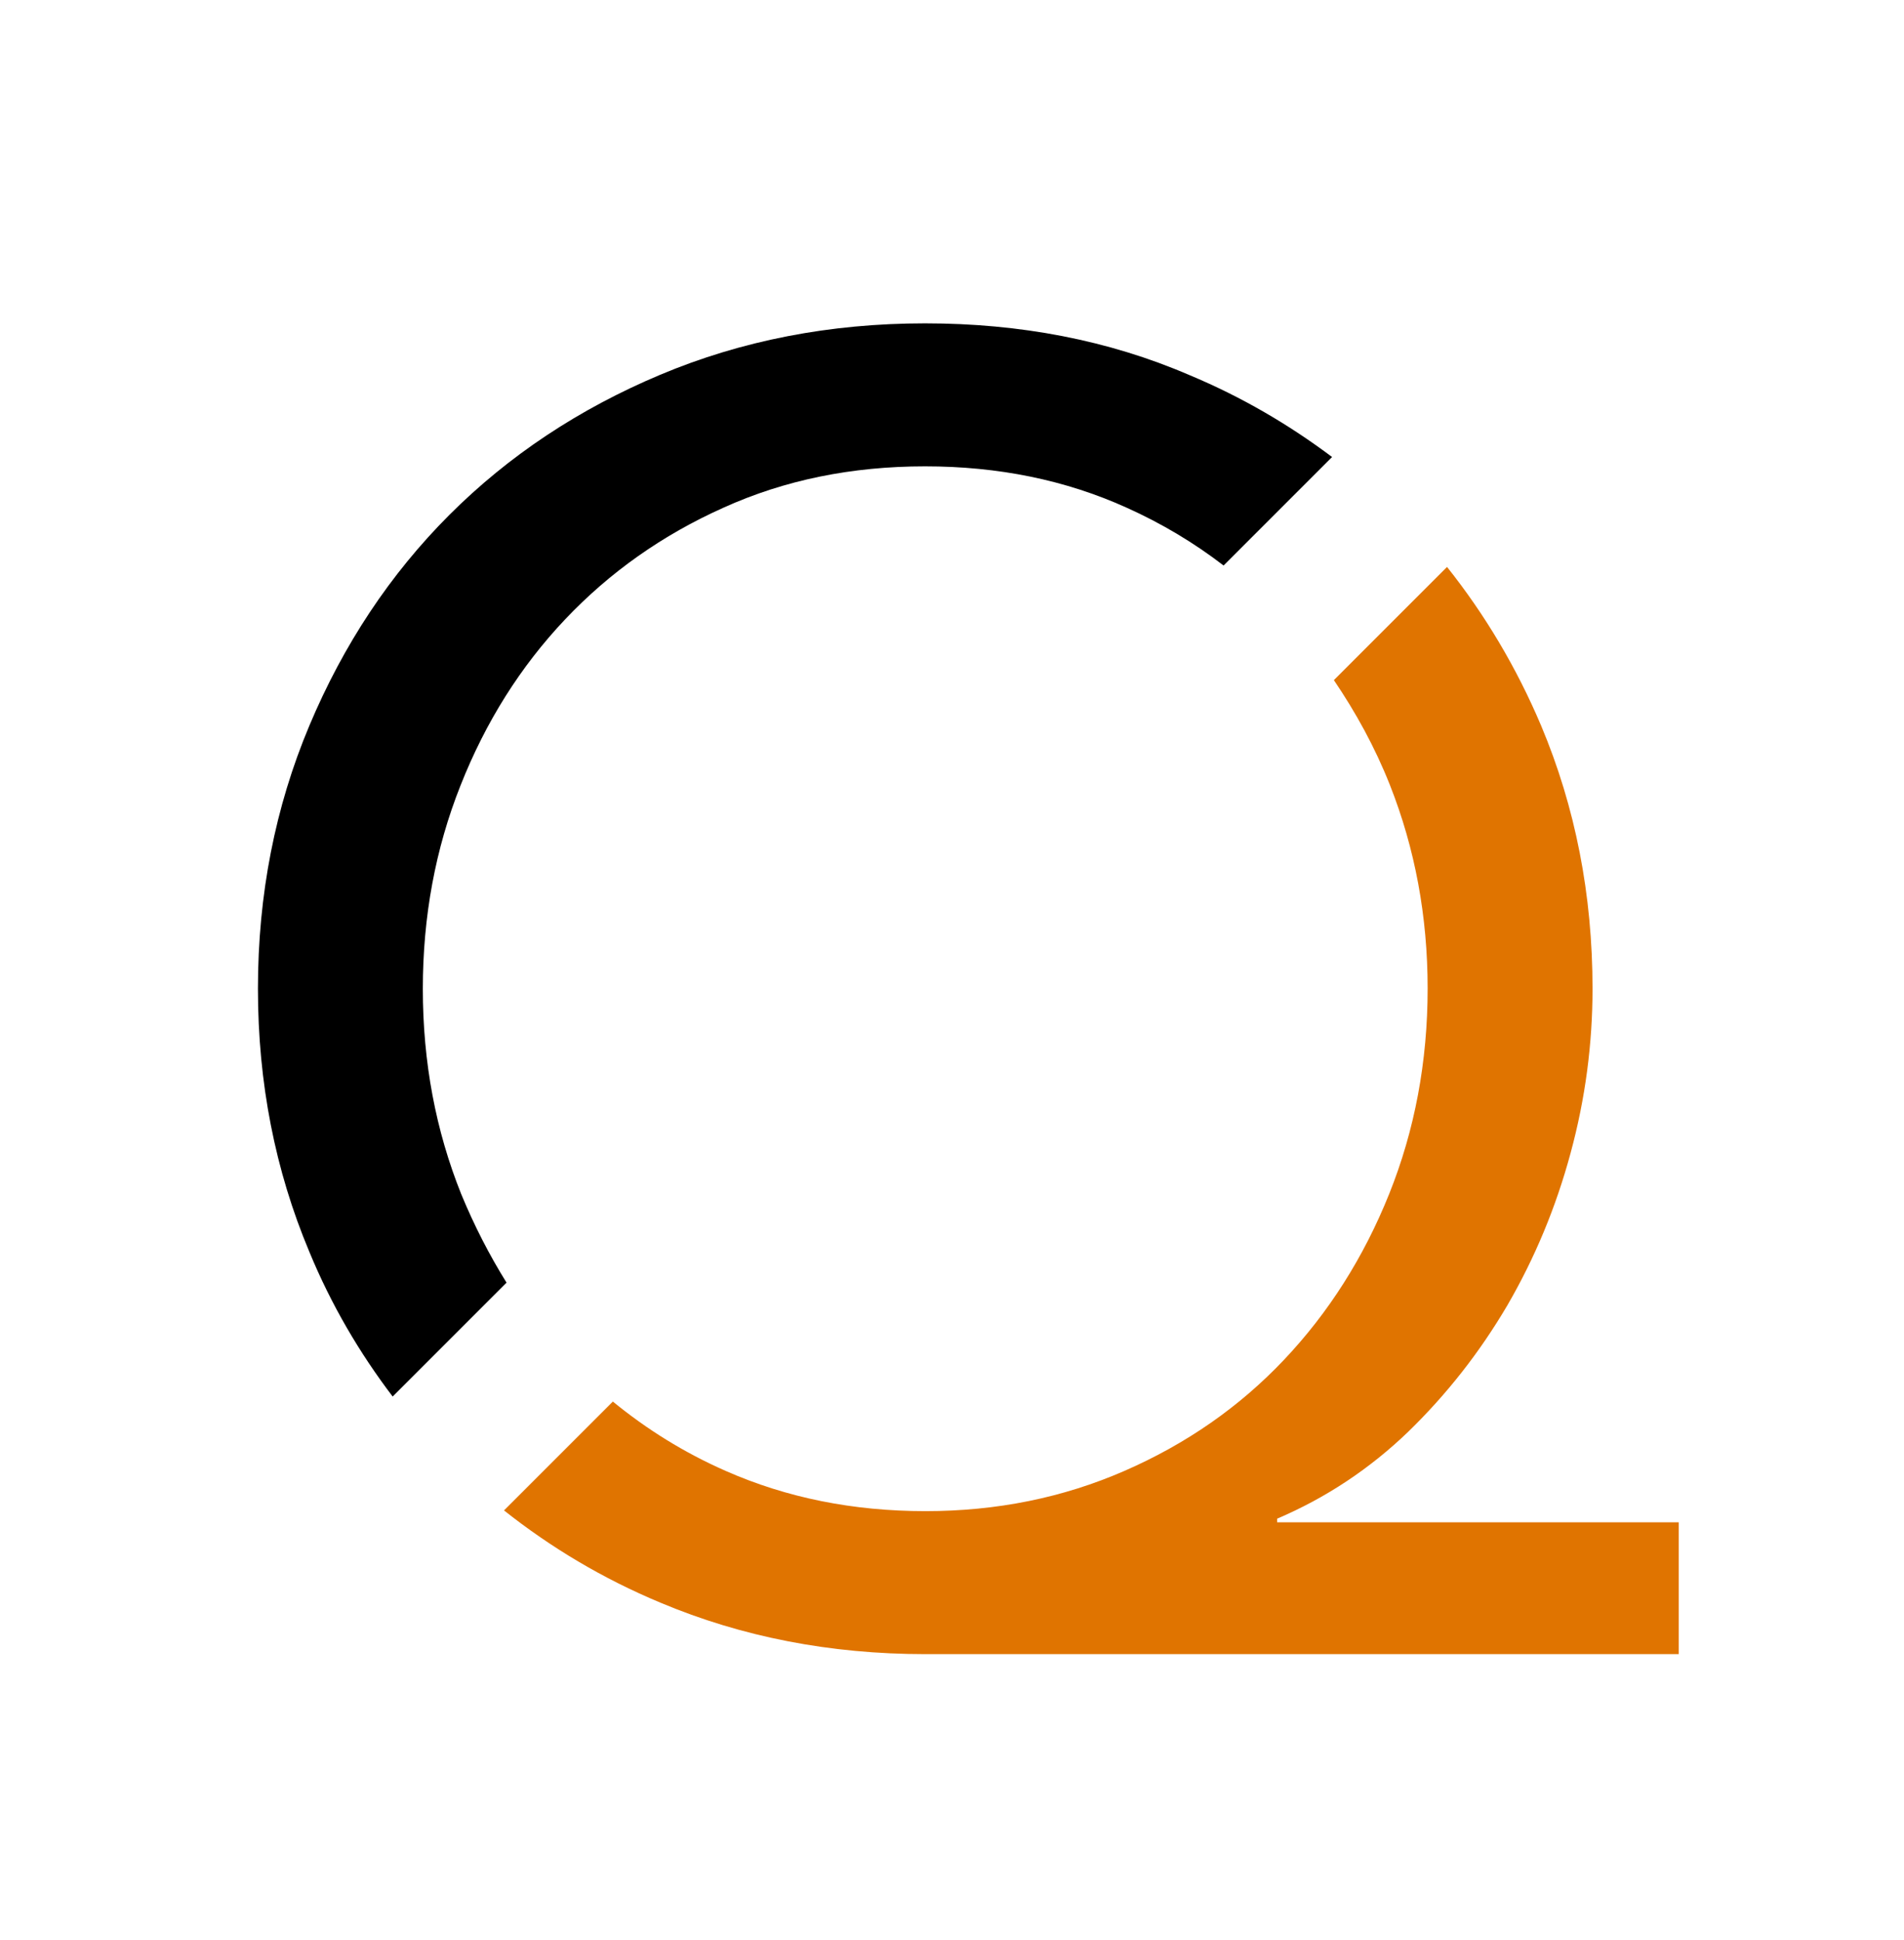
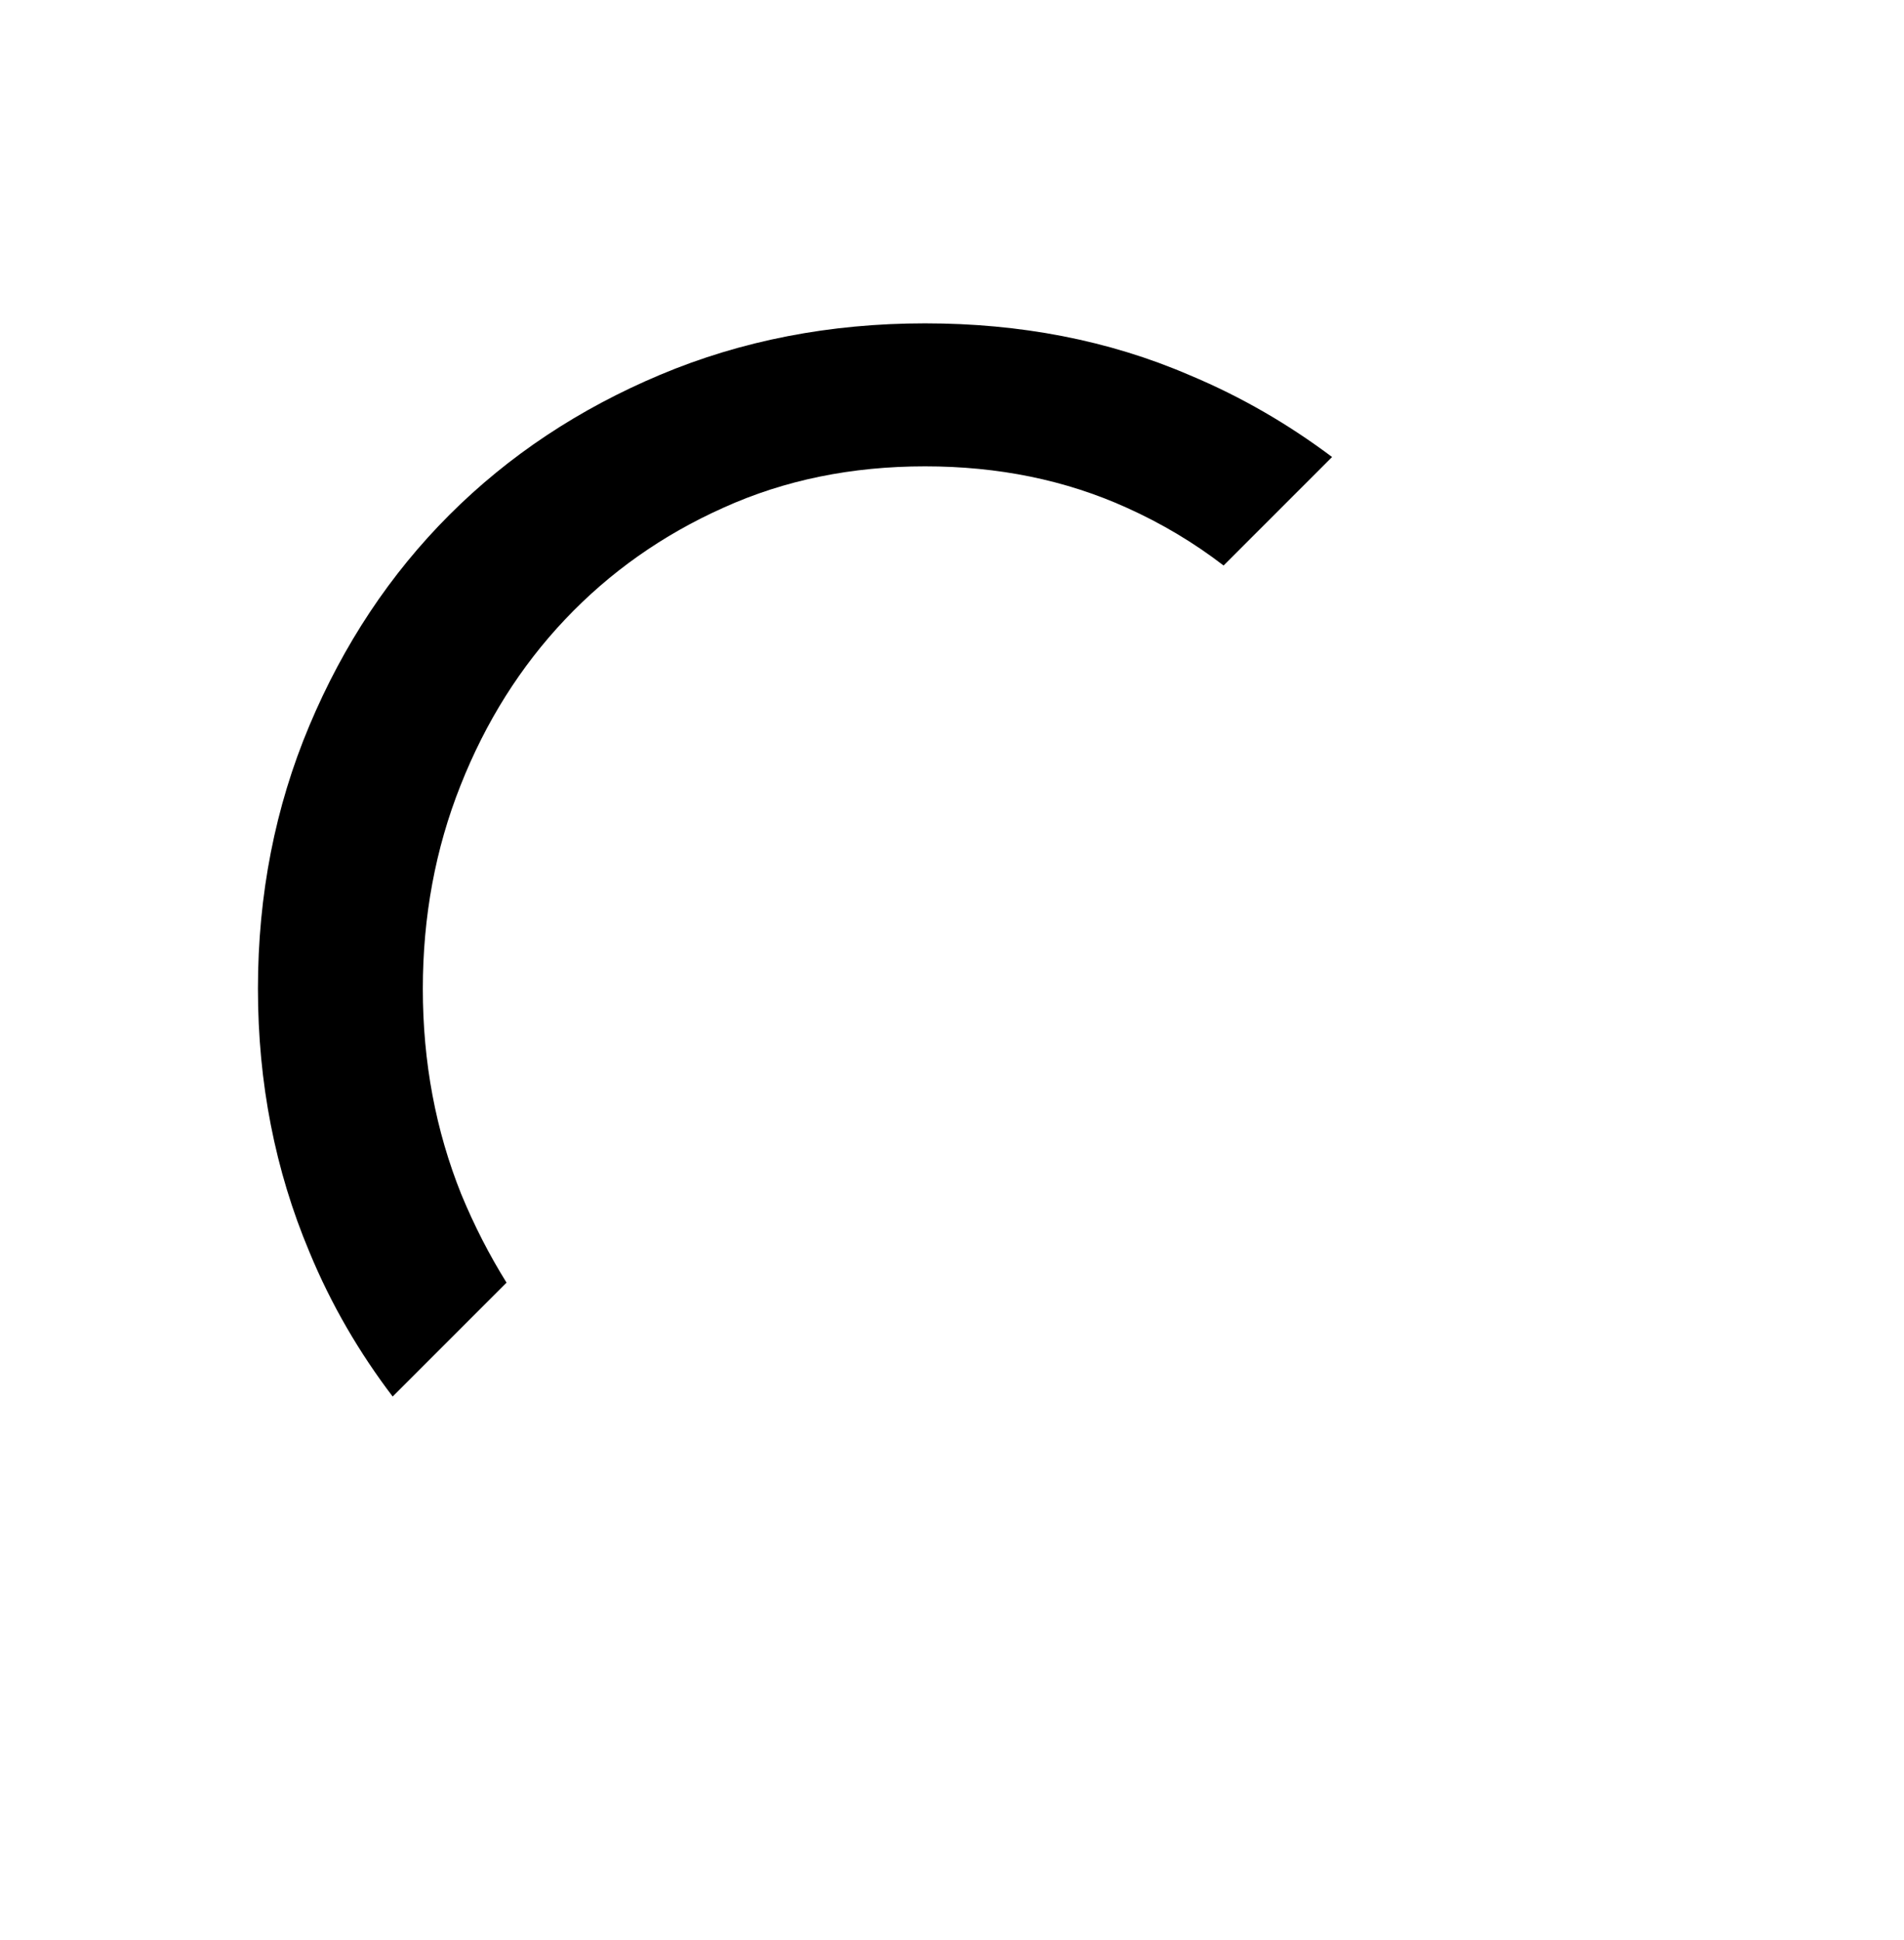
<svg xmlns="http://www.w3.org/2000/svg" version="1.1" id="Layer_1" x="0px" y="0px" viewBox="0 0 53 54" style="enable-background:new 0 0 53 54;" xml:space="preserve">
  <style type="text/css">
	.st0{fill:#E07400;}
</style>
  <g>
    <g>
      <path d="M10.93,38.87l3.17-3.17c-0.48-0.77-0.9-1.59-1.26-2.46c-0.71-1.77-1.07-3.67-1.07-5.72c0-2.01,0.35-3.9,1.05-5.66    c0.7-1.77,1.67-3.31,2.91-4.62c1.24-1.31,2.71-2.35,4.41-3.11c1.7-0.77,3.57-1.15,5.61-1.15s3.91,0.38,5.61,1.15    c0.98,0.44,1.88,0.98,2.7,1.61l3.02-3.02c-1.2-0.9-2.51-1.67-3.97-2.28C30.86,9.47,28.4,9,25.75,9s-5.11,0.48-7.37,1.43    s-4.22,2.25-5.87,3.9c-1.65,1.65-2.95,3.61-3.9,5.87c-0.95,2.26-1.43,4.7-1.43,7.32c0,2.62,0.48,5.06,1.43,7.32    C9.22,36.32,10.01,37.66,10.93,38.87z" />
-       <path class="st0" d="M35.55,42.37v-0.1c1.36-0.58,2.58-1.39,3.65-2.42c1.07-1.04,1.99-2.21,2.76-3.52    c0.76-1.31,1.35-2.72,1.76-4.24c0.41-1.51,0.61-3.04,0.61-4.57c0-2.62-0.48-5.06-1.43-7.32c-0.69-1.63-1.57-3.1-2.62-4.42    l-3.15,3.15c0.61,0.9,1.14,1.86,1.56,2.92c0.7,1.77,1.05,3.66,1.05,5.66c0,2.04-0.36,3.95-1.07,5.72    c-0.71,1.77-1.69,3.31-2.93,4.62c-1.24,1.31-2.72,2.34-4.44,3.09c-1.72,0.75-3.56,1.12-5.54,1.12c-2.01,0-3.86-0.37-5.56-1.12    c-1.16-0.51-2.2-1.16-3.14-1.93l-3.03,3.03c1.3,1.03,2.75,1.9,4.36,2.57c2.26,0.95,4.72,1.43,7.37,1.43h20.97v-3.67H35.55z" />
    </g>
  </g>
</svg>